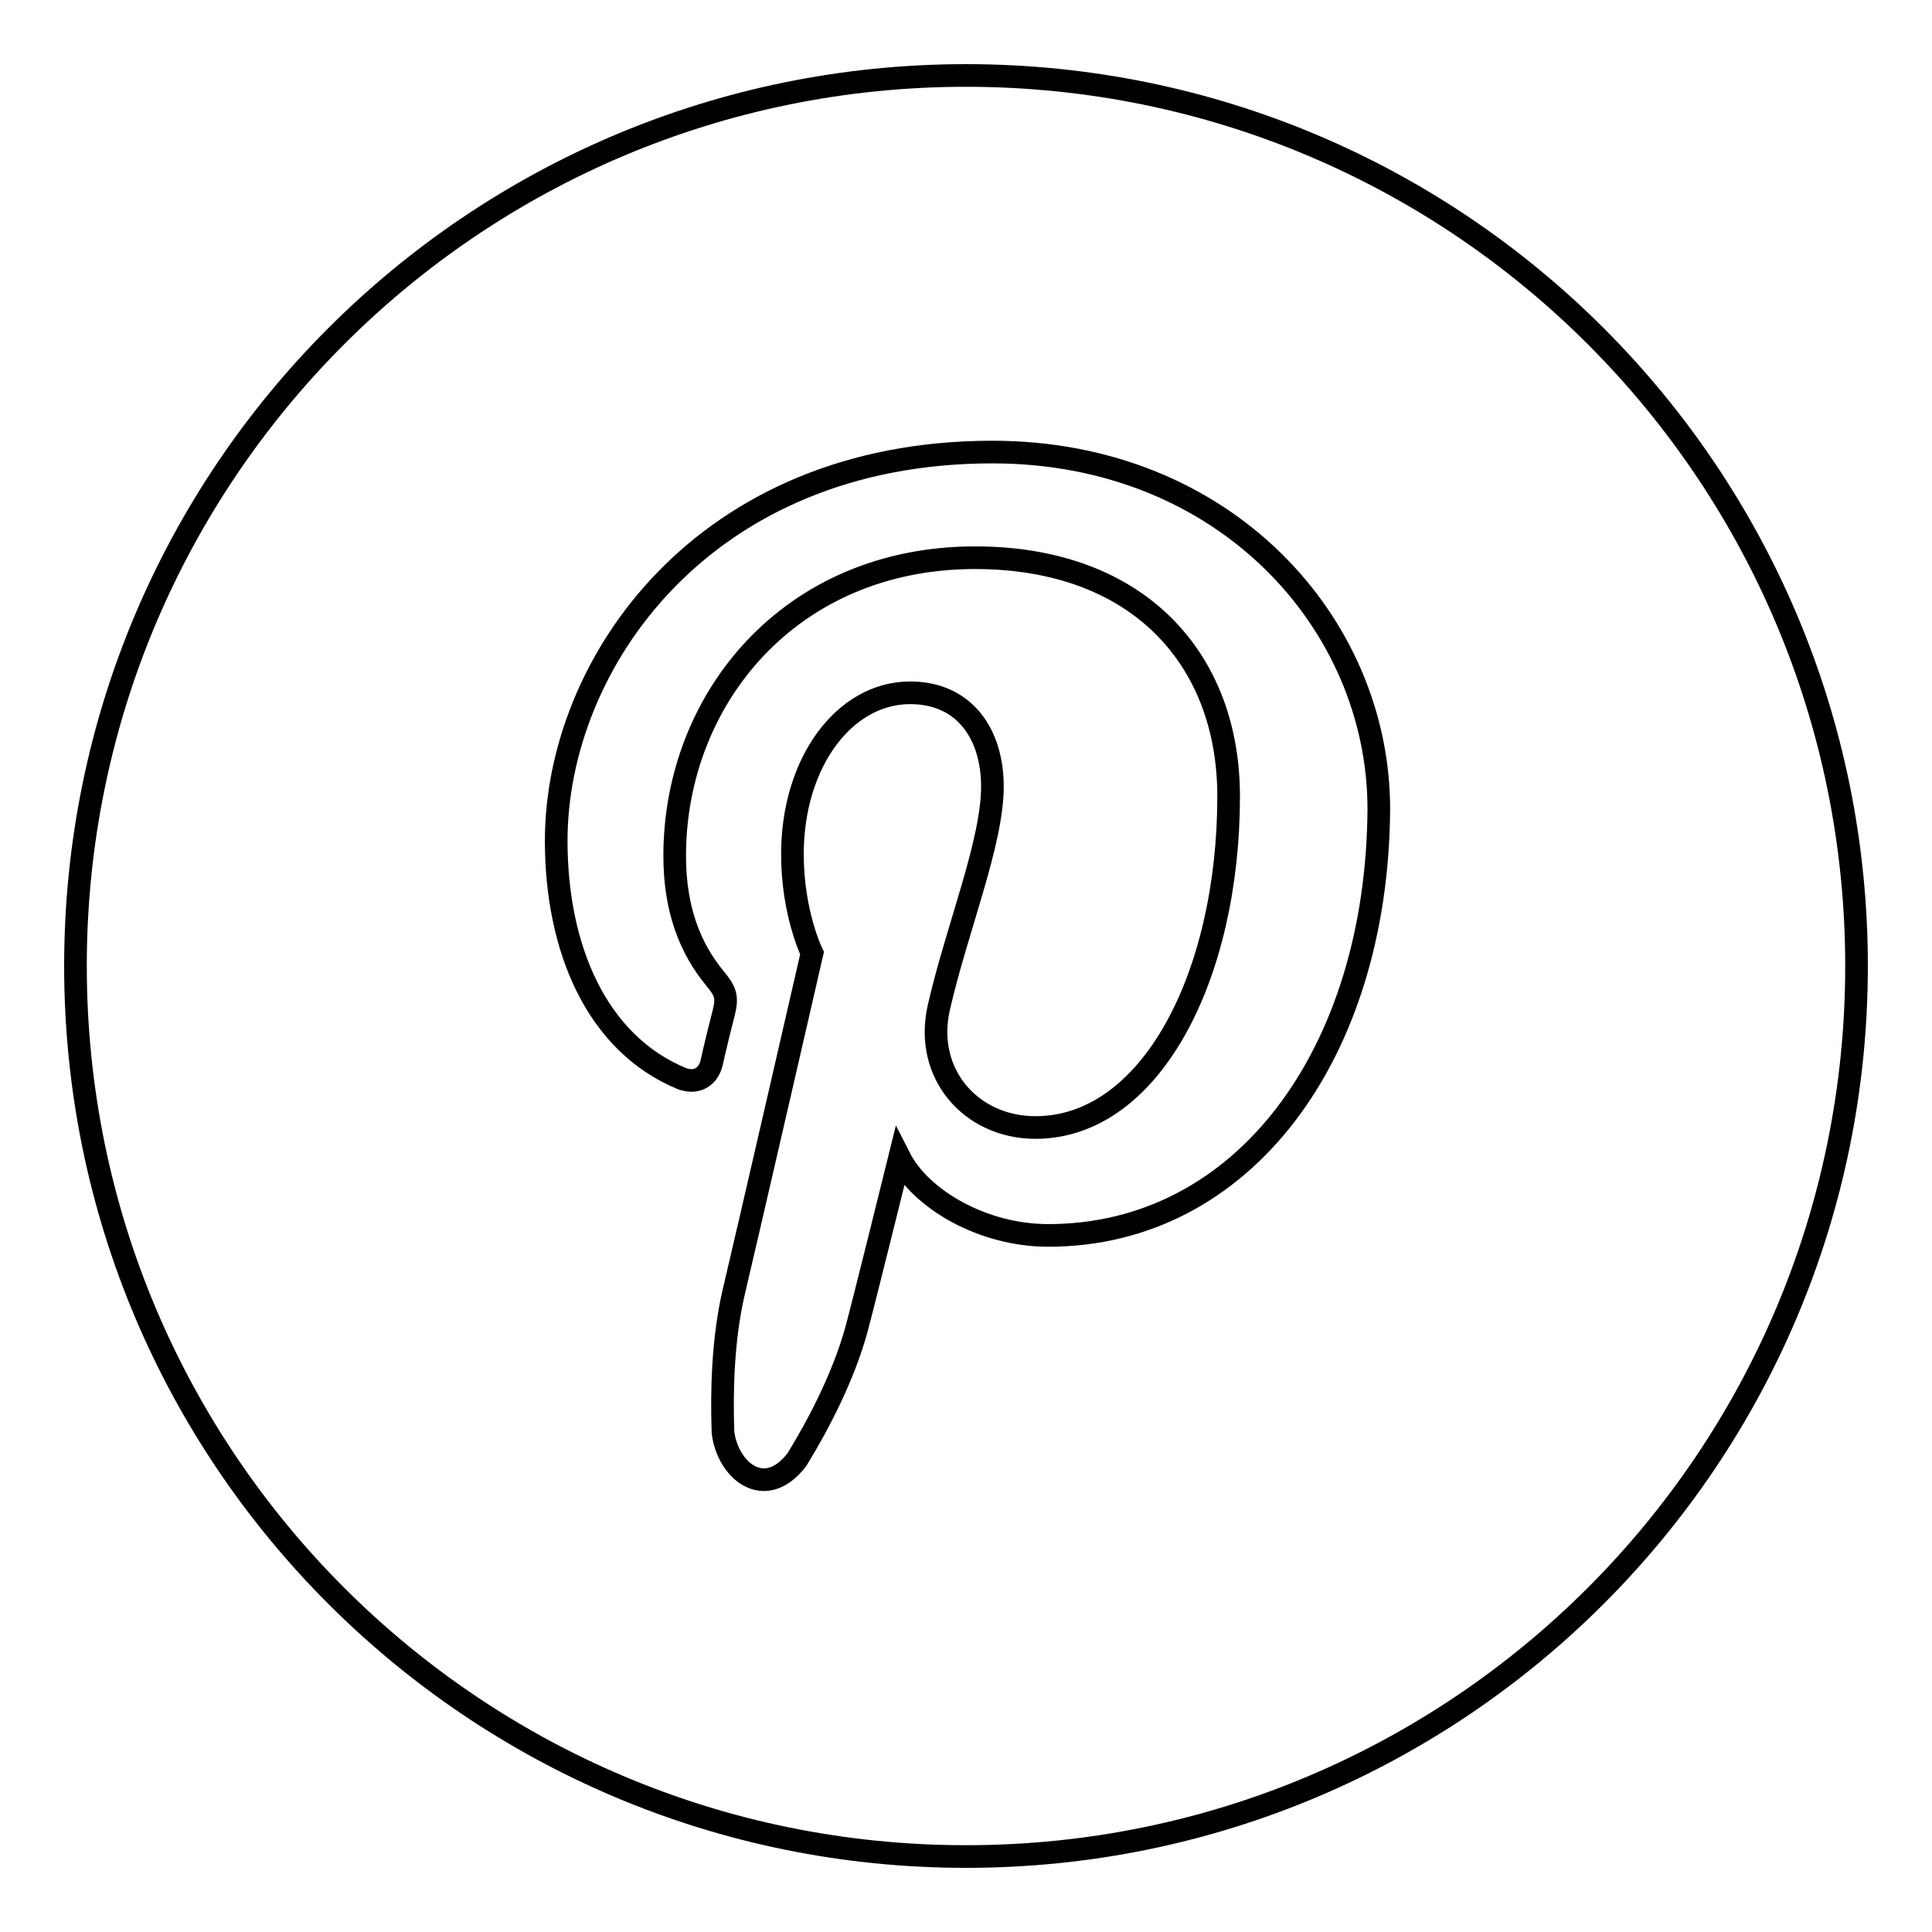
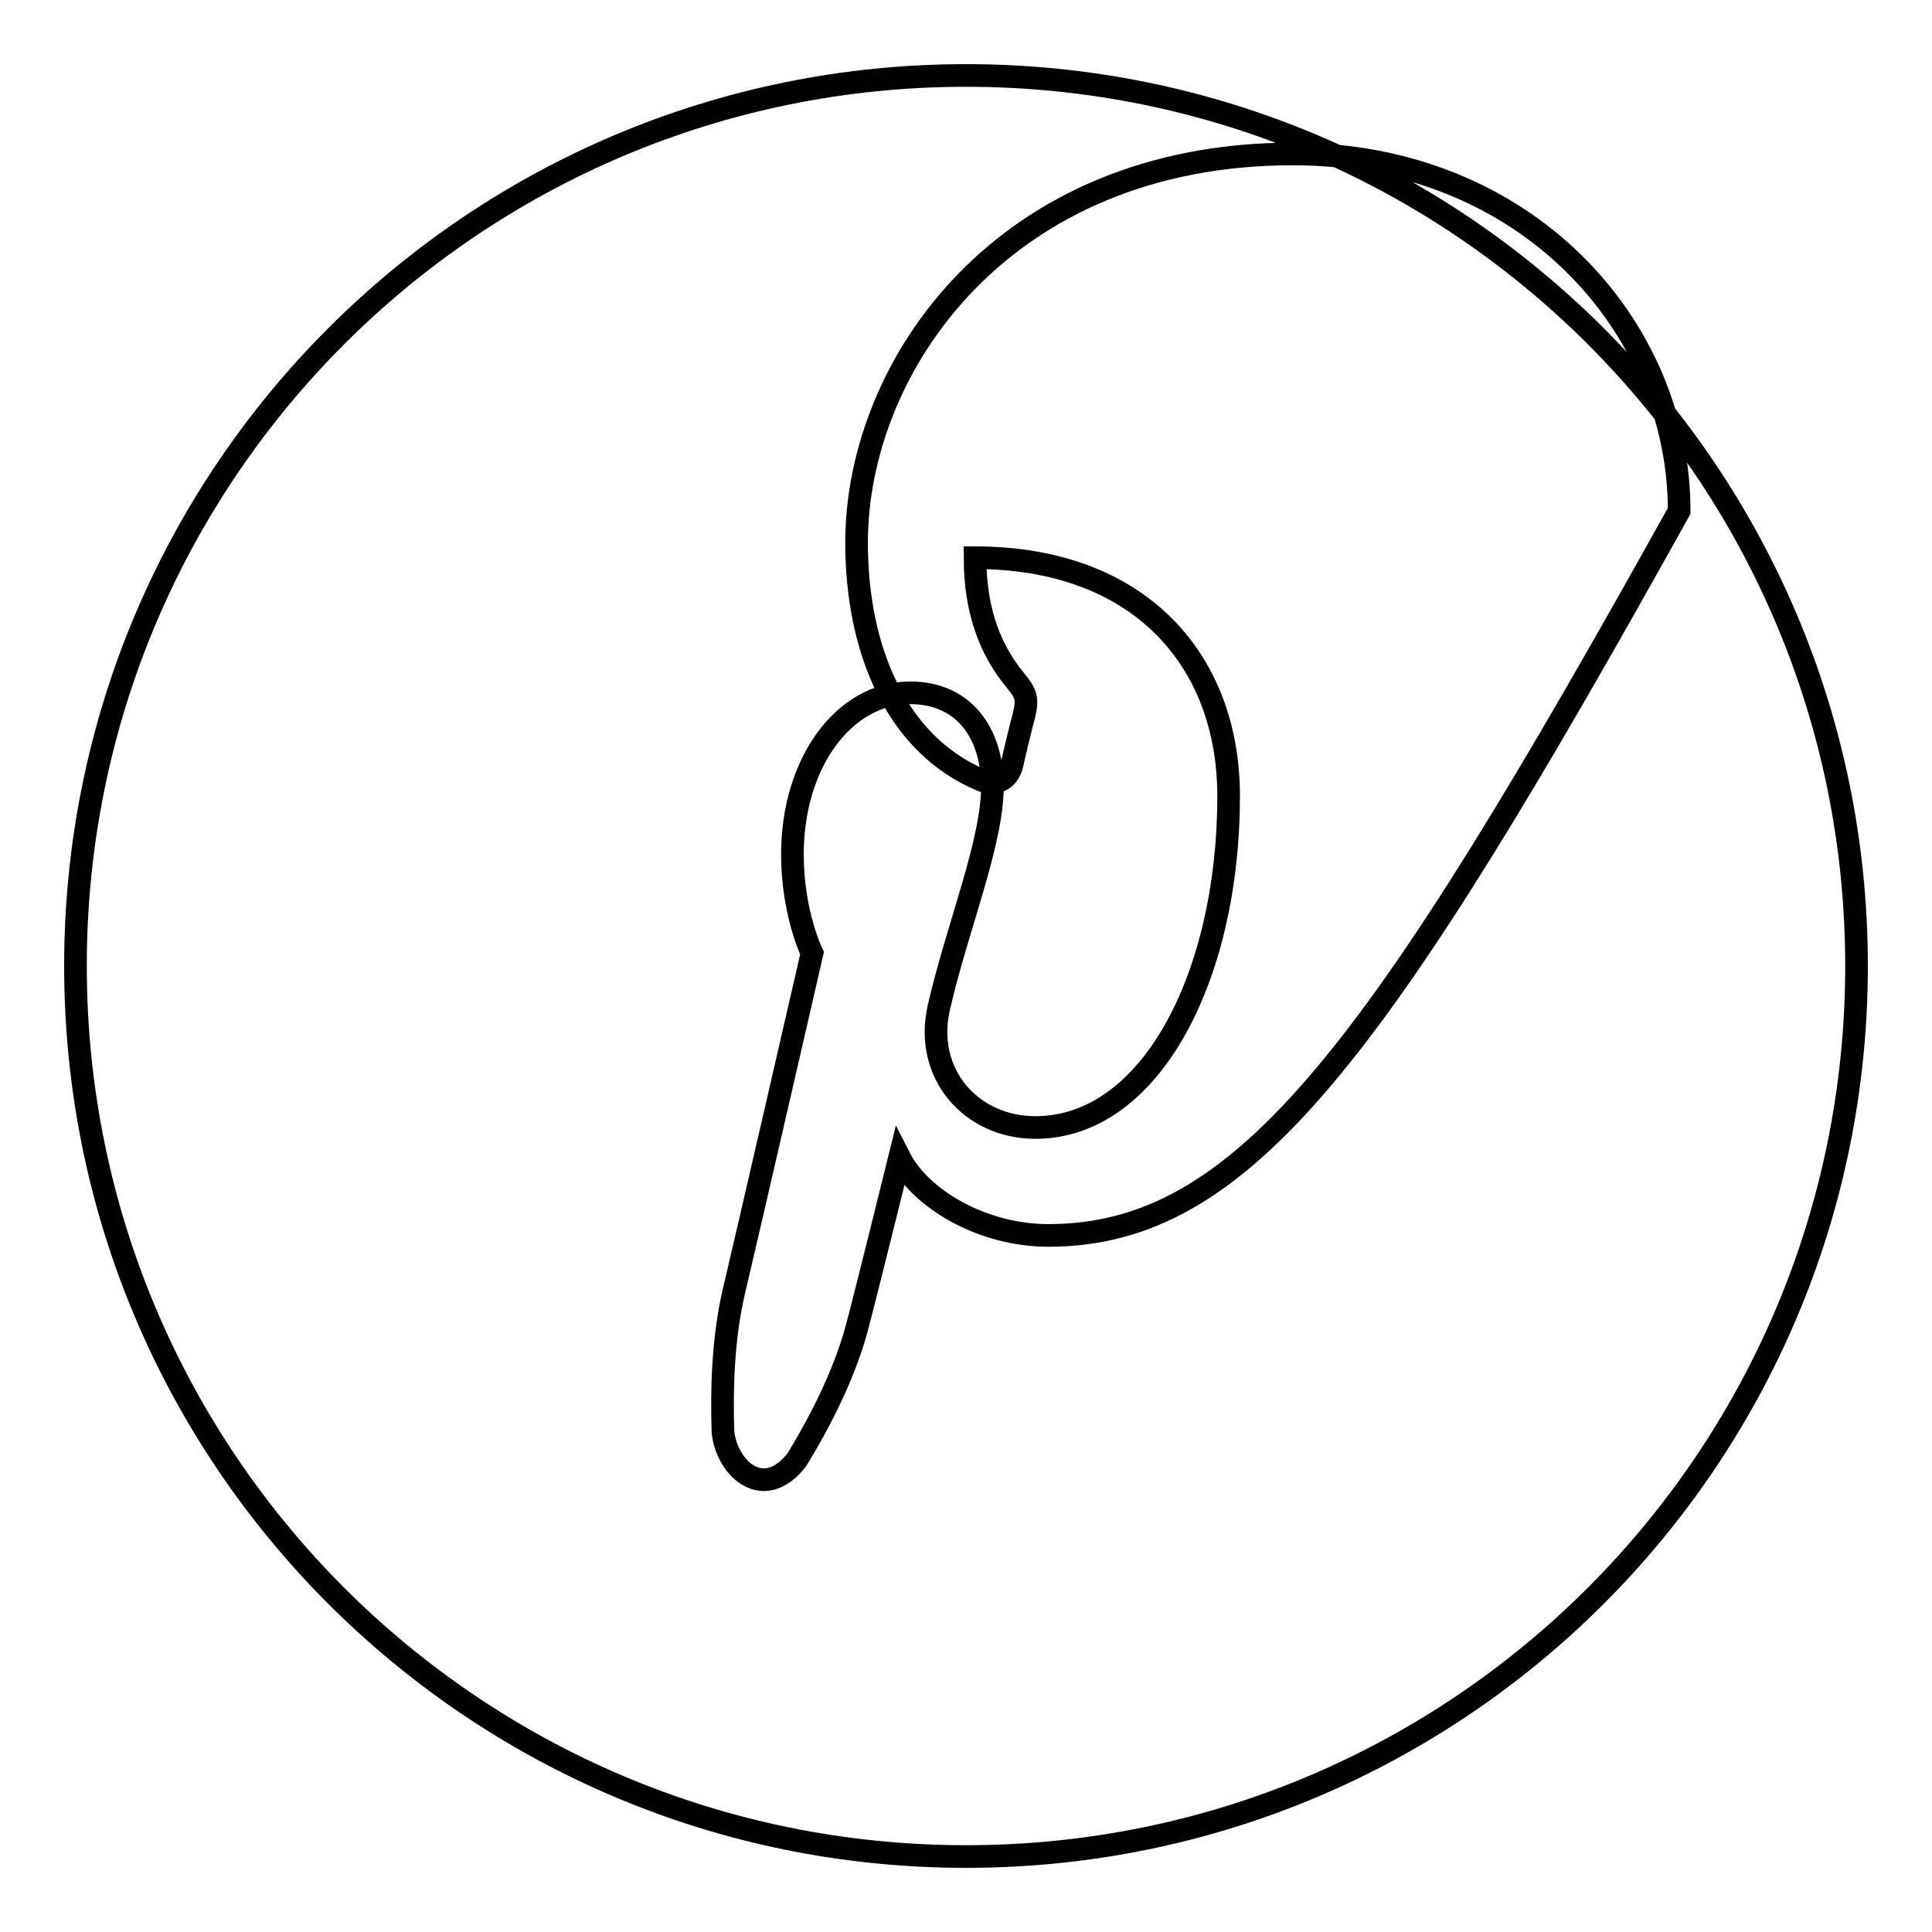
<svg xmlns="http://www.w3.org/2000/svg" version="1.1" x="0px" y="0px" viewBox="0 0 256 256" enable-background="new 0 0 256 256" xml:space="preserve">
  <g>
-     <path stroke-width="3" fill-opacity="0" stroke="#000000" d="M128,10C62.8,10,10,62.8,10,128c0,65.2,52.8,118,118,118c65.2,0,118-52.8,118-118C246,62.8,193.2,10,128,10 z M138.9,163.7c-8.7,0-16.9-4.8-19.7-10.3c0,0-4.7,19-5.7,22.7c-1.7,6.2-4.9,12.4-7.9,17.3c-4.3,5.6-9.2,1.4-9.8-3.6 c-0.2-5.7,0-12.4,1.4-18.5c1.6-6.7,10.4-45,10.4-45s-2.6-5.3-2.6-13.1c0-12.2,6.9-21.4,15.6-21.4c7.3,0,10.9,5.6,10.9,12.4 c0,7.5-4.7,18.8-7.1,29.3c-2,8.8,4.3,15.9,12.8,15.9c15.3,0,25.6-20.1,25.6-43.9c0-18.1-11.9-31.6-33.6-31.6 c-24.5,0-39.8,18.7-39.8,39.5c0,7.2,2.1,12.3,5.3,16.2c1.5,1.8,1.7,2.5,1.2,4.6c-0.4,1.5-1.3,5.2-1.6,6.6c-0.5,2.1-2.2,2.8-4,2.1 c-11.3-4.7-16.6-17.3-16.6-31.5c0-23.4,19.4-51.5,57.8-51.5c30.9,0,51.2,22.8,51.2,47.3C182.5,139.6,164.8,163.7,138.9,163.7z" />
+     <path stroke-width="3" fill-opacity="0" stroke="#000000" d="M128,10C62.8,10,10,62.8,10,128c0,65.2,52.8,118,118,118c65.2,0,118-52.8,118-118C246,62.8,193.2,10,128,10 z M138.9,163.7c-8.7,0-16.9-4.8-19.7-10.3c0,0-4.7,19-5.7,22.7c-1.7,6.2-4.9,12.4-7.9,17.3c-4.3,5.6-9.2,1.4-9.8-3.6 c-0.2-5.7,0-12.4,1.4-18.5c1.6-6.7,10.4-45,10.4-45s-2.6-5.3-2.6-13.1c0-12.2,6.9-21.4,15.6-21.4c7.3,0,10.9,5.6,10.9,12.4 c0,7.5-4.7,18.8-7.1,29.3c-2,8.8,4.3,15.9,12.8,15.9c15.3,0,25.6-20.1,25.6-43.9c0-18.1-11.9-31.6-33.6-31.6 c0,7.2,2.1,12.3,5.3,16.2c1.5,1.8,1.7,2.5,1.2,4.6c-0.4,1.5-1.3,5.2-1.6,6.6c-0.5,2.1-2.2,2.8-4,2.1 c-11.3-4.7-16.6-17.3-16.6-31.5c0-23.4,19.4-51.5,57.8-51.5c30.9,0,51.2,22.8,51.2,47.3C182.5,139.6,164.8,163.7,138.9,163.7z" />
  </g>
</svg>